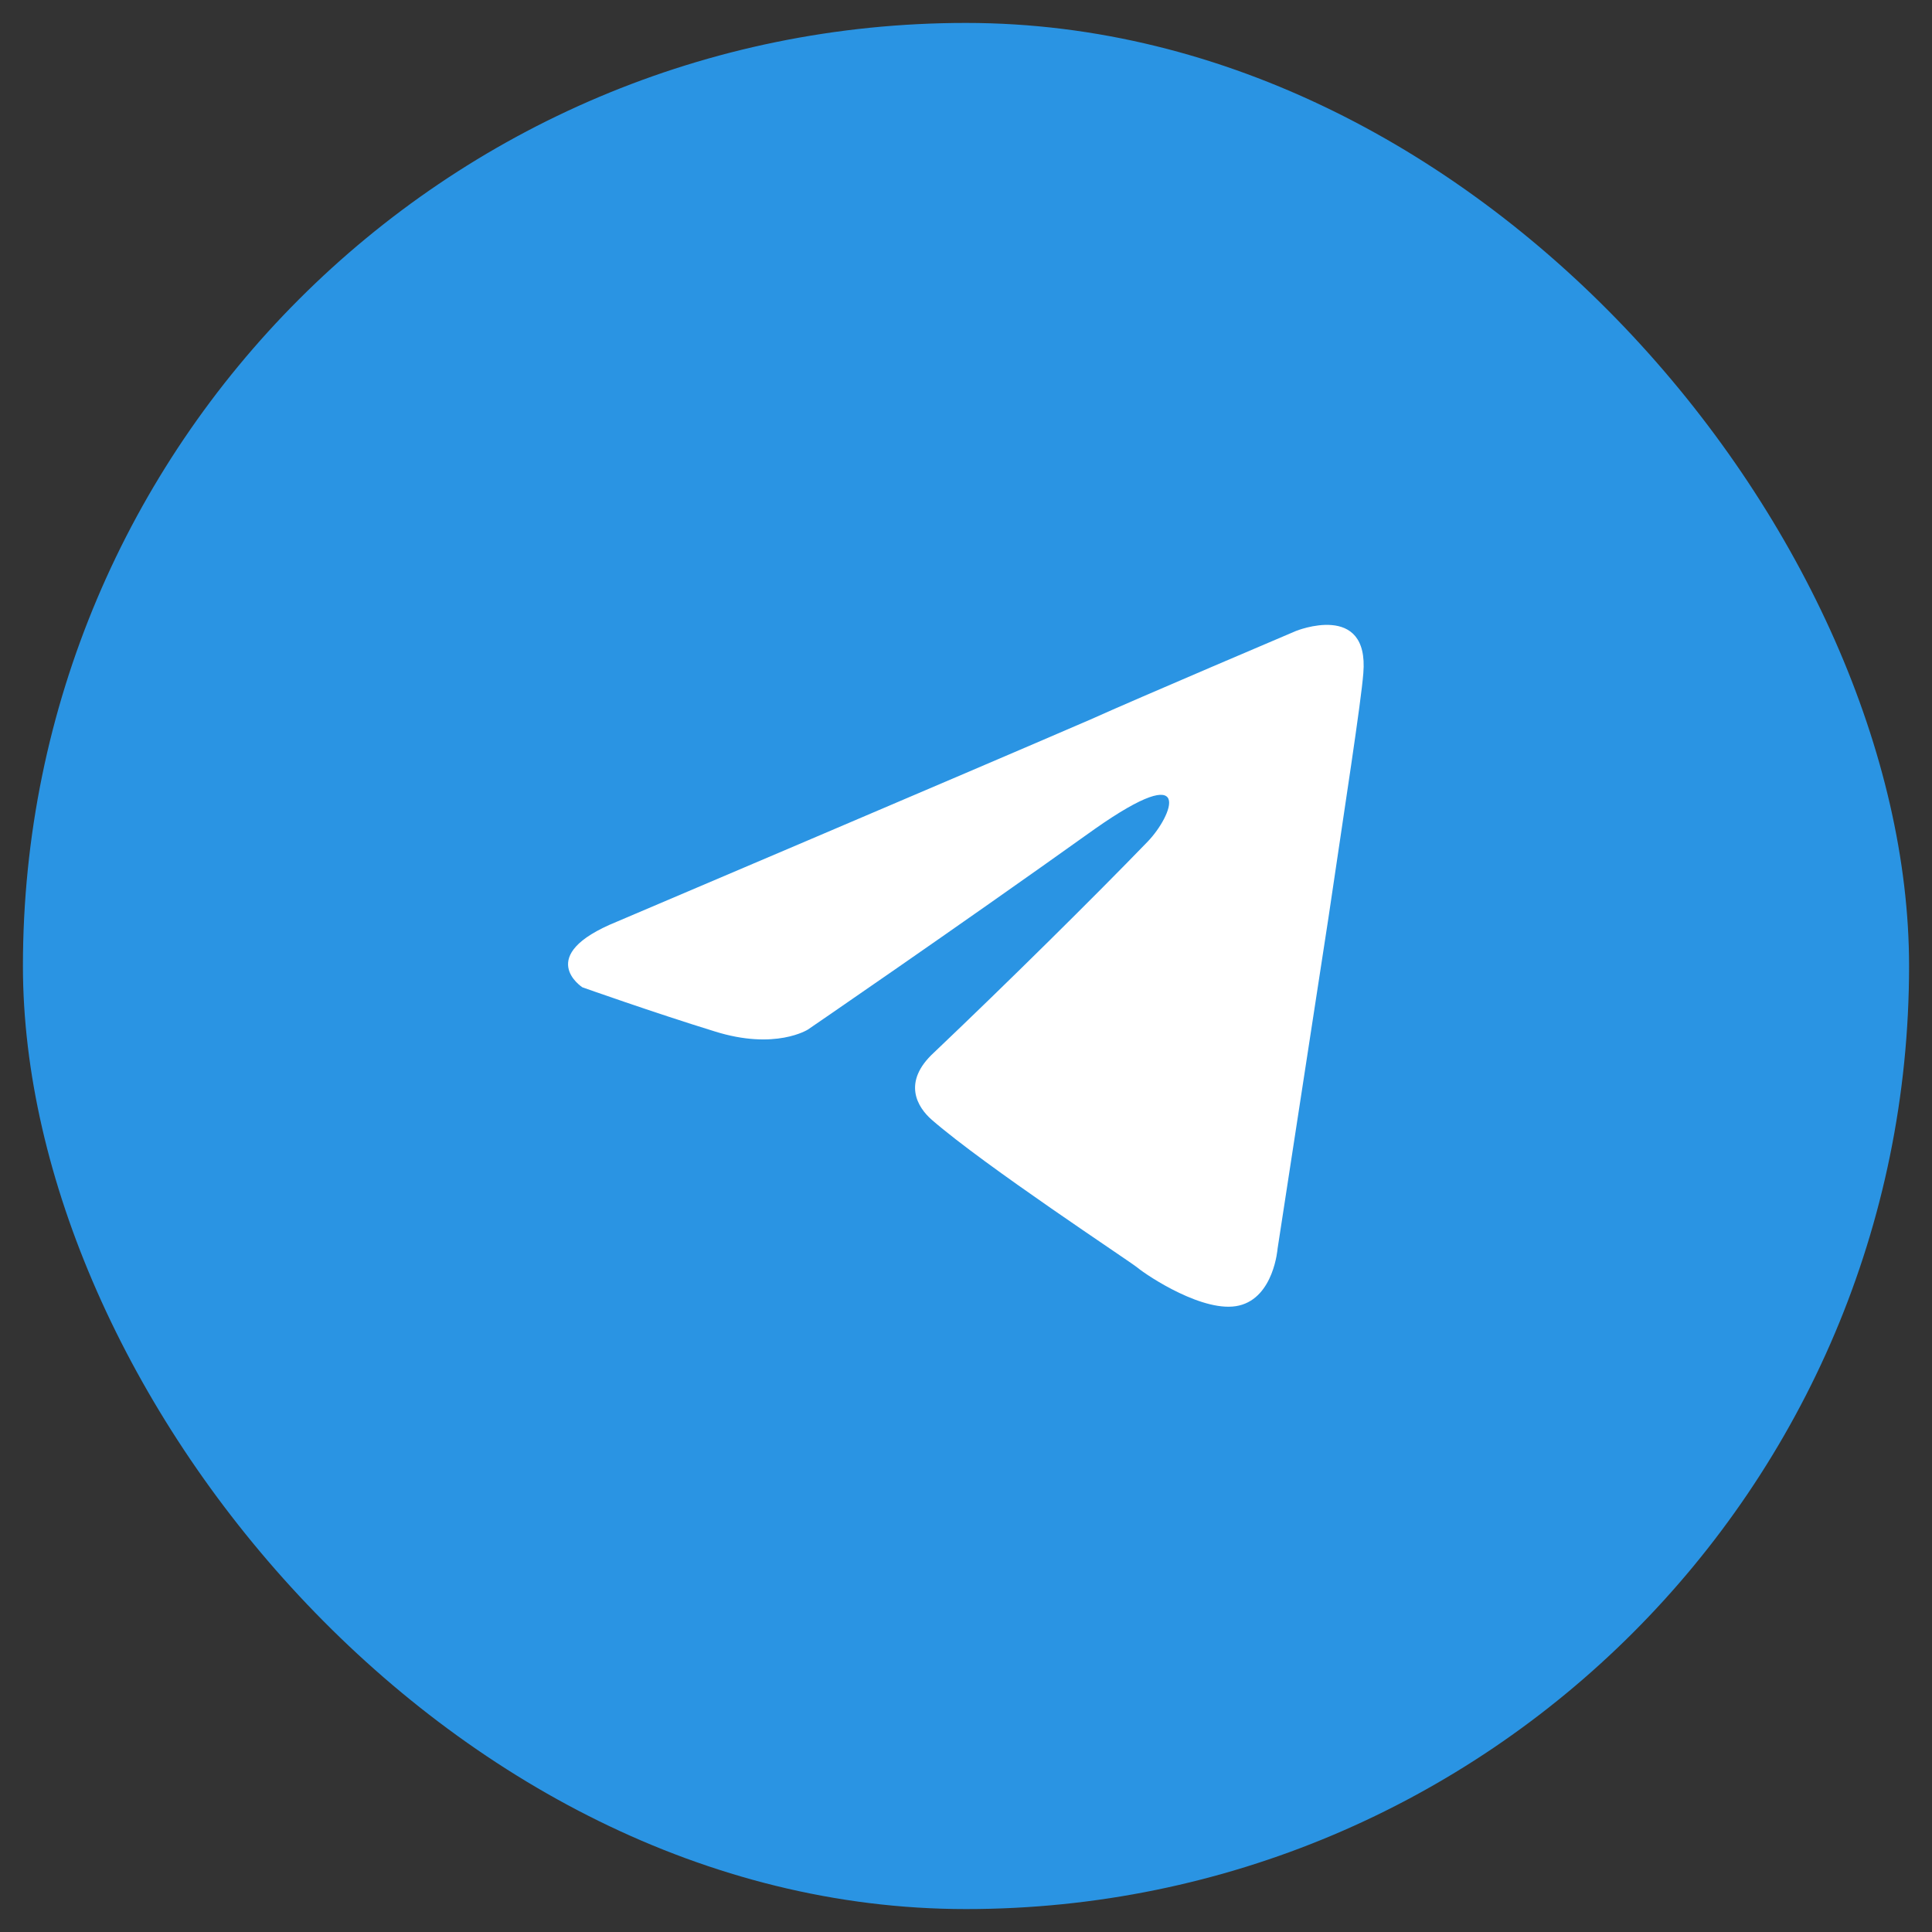
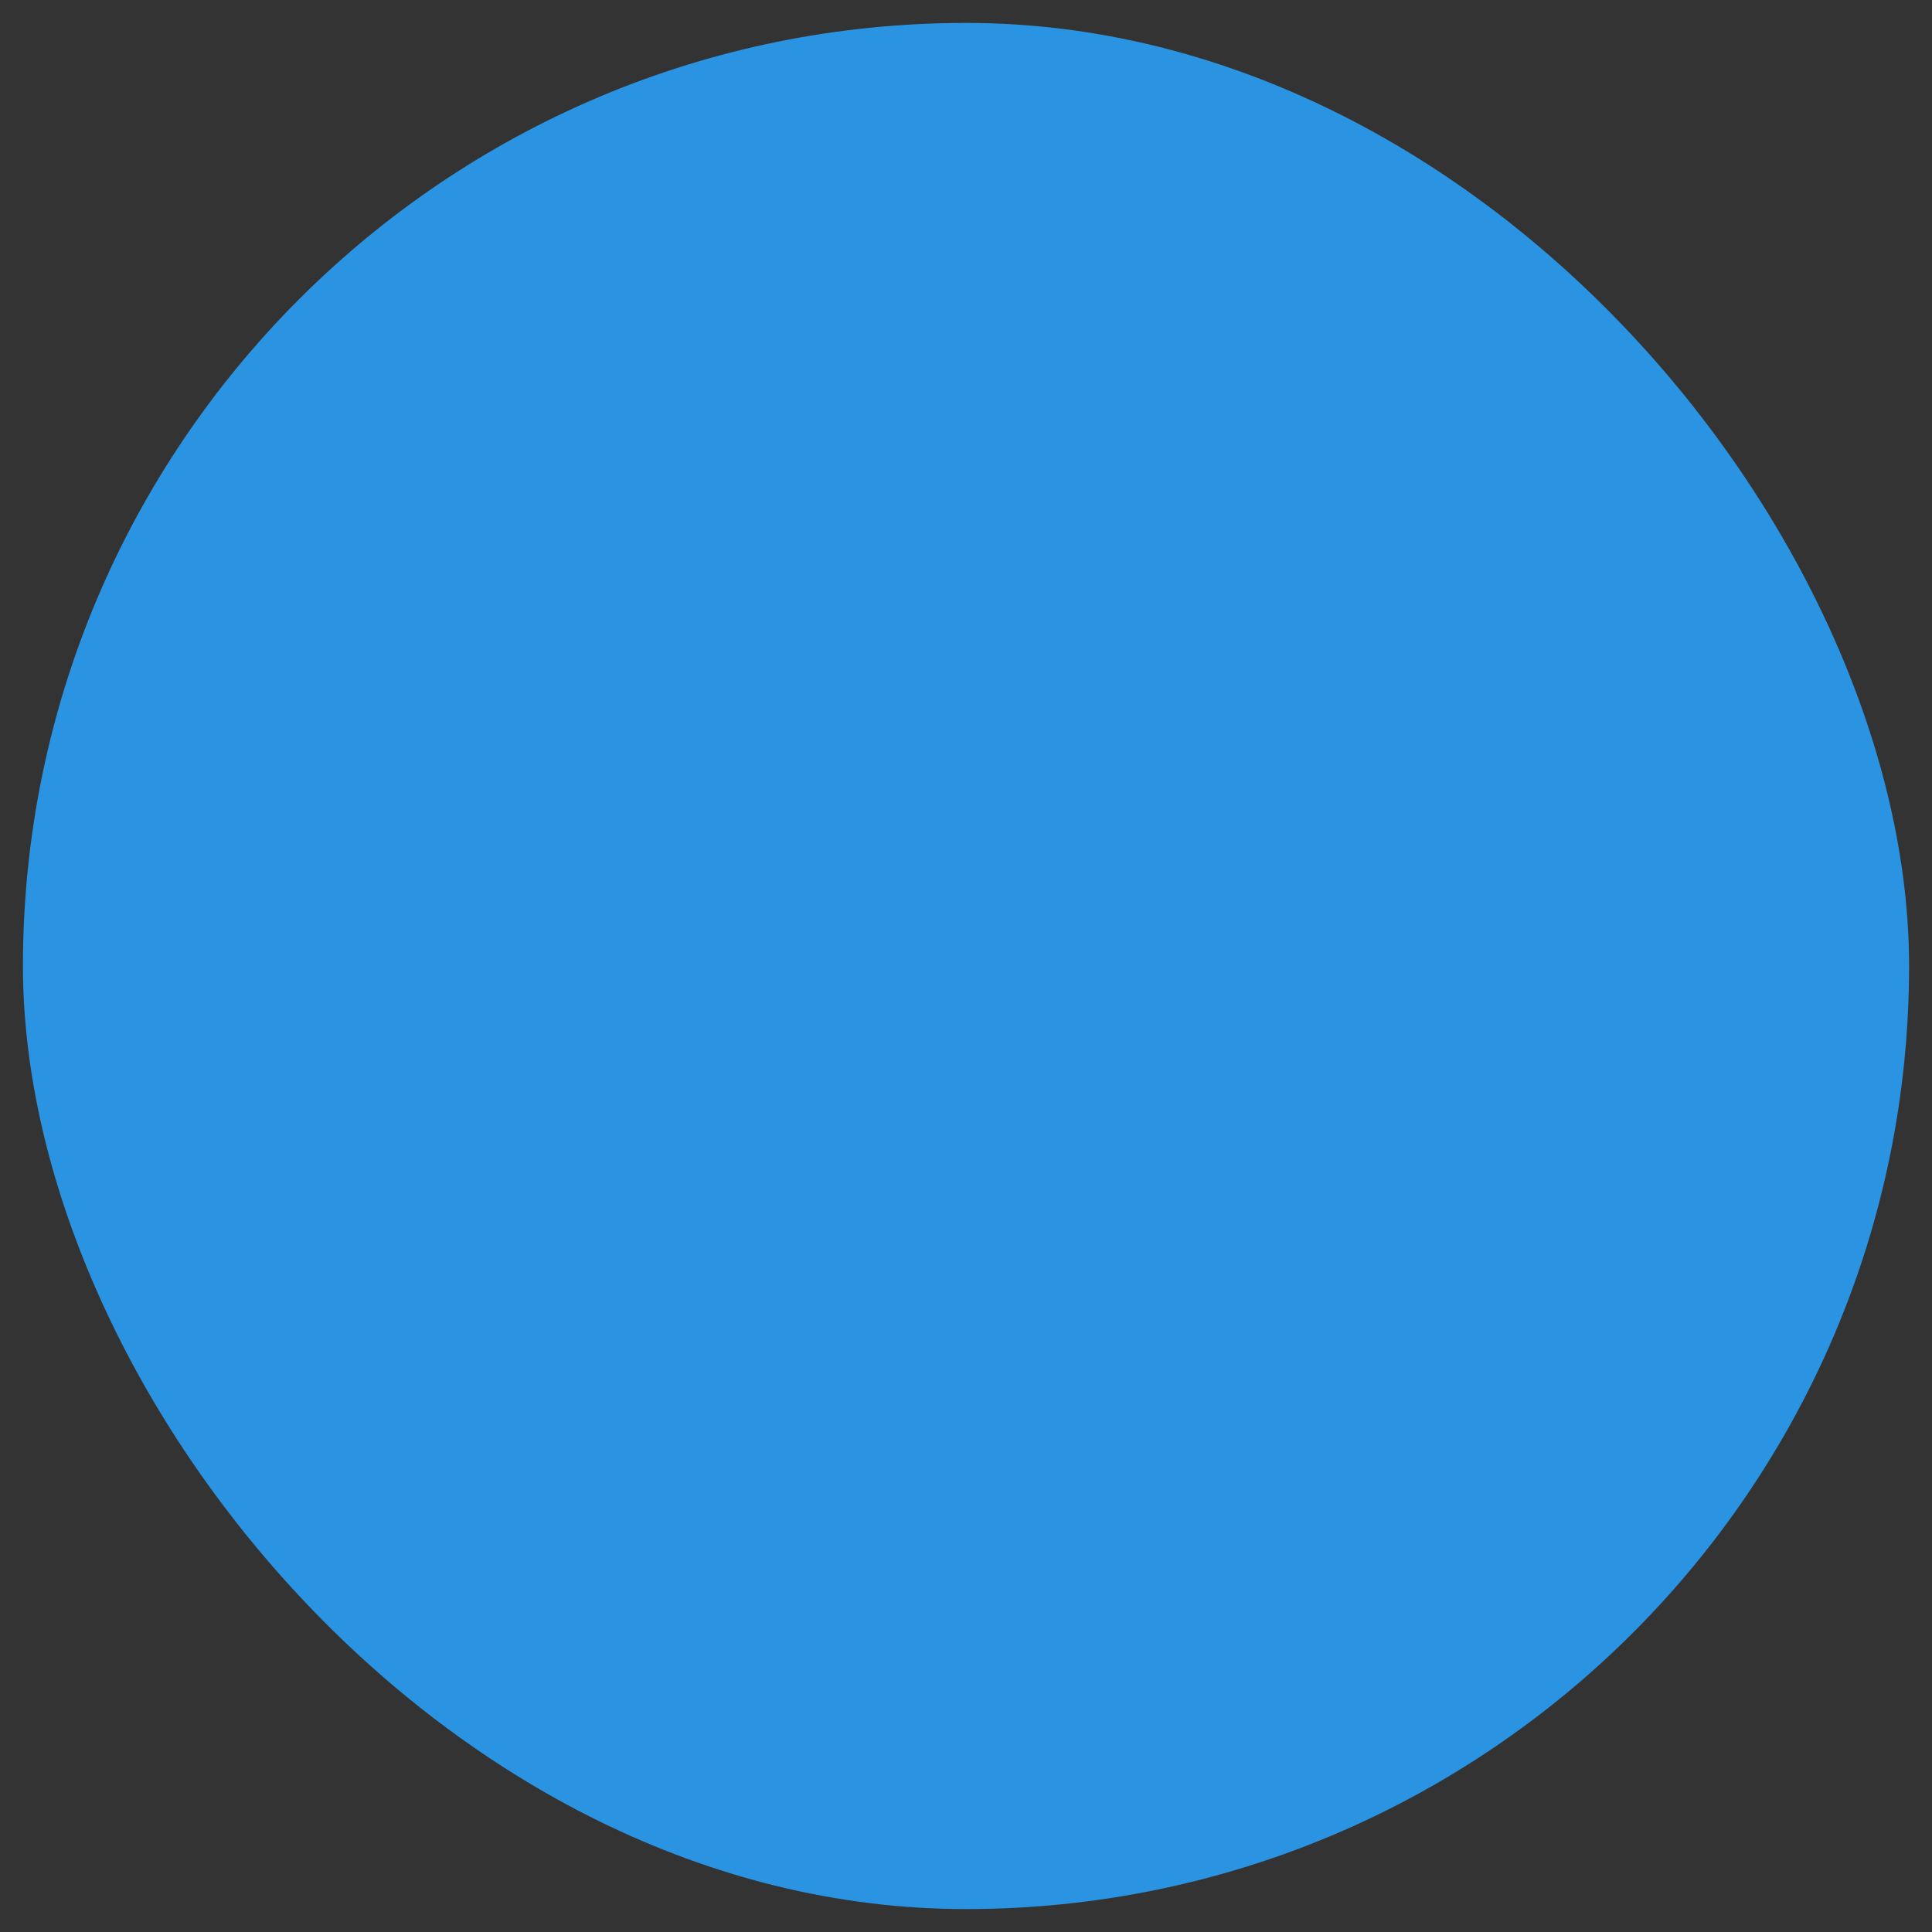
<svg xmlns="http://www.w3.org/2000/svg" width="42.131" height="42.131" viewBox="0 0 42.131 42.131" fill="none">
  <rect x="0" y="0" width="42.131" height="42.131" fill="#333333" stroke="none" />
  <desc>
			Created with Pixso.
	</desc>
  <defs>
    <radialGradient gradientTransform="translate(16.109 30.359) rotate(106.302) scale(13.685 13.685)" cx="0" cy="0" r="1" id="paint_radial_8_33_0" gradientUnits="userSpaceOnUse">
      <stop stop-color="#FFFCB2" />
      <stop offset="0.234" stop-color="#FFB21C" stop-opacity="0.82" />
      <stop offset="1" stop-color="#FF24BE" stop-opacity="0" />
    </radialGradient>
    <radialGradient gradientTransform="translate(15.861 11.152) rotate(75.303) scale(7.815 18.325)" cx="0" cy="0" r="1" id="paint_radial_8_33_1" gradientUnits="userSpaceOnUse">
      <stop stop-color="#2E62DF" />
      <stop offset="1" stop-color="#6E48D8" stop-opacity="0" />
    </radialGradient>
  </defs>
  <rect id="Social" rx="20.566" width="41.131" height="41.131" transform="translate(0.5 0.5)" fill="#2A94E3" fill-opacity="1" />
-   <path id="Telega" d="M13.45 20.1C13.45 20.1 21.12 16.84 23.78 15.69C24.8 15.23 28.26 13.76 28.26 13.76C28.26 13.76 29.86 13.11 29.73 14.68C29.68 15.32 29.33 17.57 28.97 20.01C28.44 23.46 27.86 27.23 27.86 27.23C27.86 27.23 27.78 28.29 27.02 28.47C26.27 28.65 25.03 27.83 24.8 27.64C24.63 27.5 21.48 25.43 20.32 24.42C20.01 24.15 19.66 23.6 20.37 22.95C21.97 21.43 23.87 19.55 25.03 18.35C25.56 17.8 26.09 16.52 23.87 18.08C20.72 20.33 17.62 22.45 17.62 22.45C17.62 22.45 16.91 22.91 15.58 22.49C14.25 22.08 12.7 21.53 12.7 21.53C12.7 21.53 11.63 20.84 13.45 20.1Z" fill="#35AEE2" fill-opacity="0" fill-rule="nonzero" />
-   <path id="Telega" d="M13.45 20.1C13.45 20.1 21.12 16.84 23.78 15.69C24.8 15.23 28.26 13.76 28.26 13.76C28.26 13.76 29.86 13.11 29.73 14.68C29.68 15.32 29.33 17.57 28.97 20.01C28.44 23.46 27.86 27.23 27.86 27.23C27.86 27.23 27.78 28.29 27.02 28.47C26.27 28.65 25.03 27.83 24.8 27.64C24.63 27.5 21.48 25.43 20.32 24.42C20.01 24.15 19.66 23.6 20.37 22.95C21.97 21.43 23.87 19.55 25.03 18.35C25.56 17.8 26.09 16.52 23.87 18.08C20.72 20.33 17.62 22.45 17.62 22.45C17.62 22.45 16.91 22.91 15.58 22.49C14.25 22.08 12.7 21.53 12.7 21.53C12.7 21.53 11.63 20.84 13.45 20.1Z" fill="#FFFFFF" fill-opacity="1" fill-rule="nonzero" />
-   <path id="Telega" d="M13.45 20.1C13.45 20.1 21.12 16.84 23.78 15.69C24.8 15.23 28.26 13.76 28.26 13.76C28.26 13.76 29.86 13.11 29.73 14.68C29.68 15.32 29.33 17.57 28.97 20.01C28.44 23.46 27.86 27.23 27.86 27.23C27.86 27.23 27.78 28.29 27.02 28.47C26.27 28.65 25.03 27.83 24.8 27.64C24.63 27.5 21.48 25.43 20.32 24.42C20.01 24.15 19.66 23.6 20.37 22.95C21.97 21.43 23.87 19.55 25.03 18.35C25.56 17.8 26.09 16.52 23.87 18.08C20.72 20.33 17.62 22.45 17.62 22.45C17.62 22.45 16.91 22.91 15.58 22.49C14.25 22.08 12.7 21.53 12.7 21.53C12.7 21.53 11.63 20.84 13.45 20.1Z" fill="#000000" fill-opacity="0" fill-rule="nonzero" />
</svg>